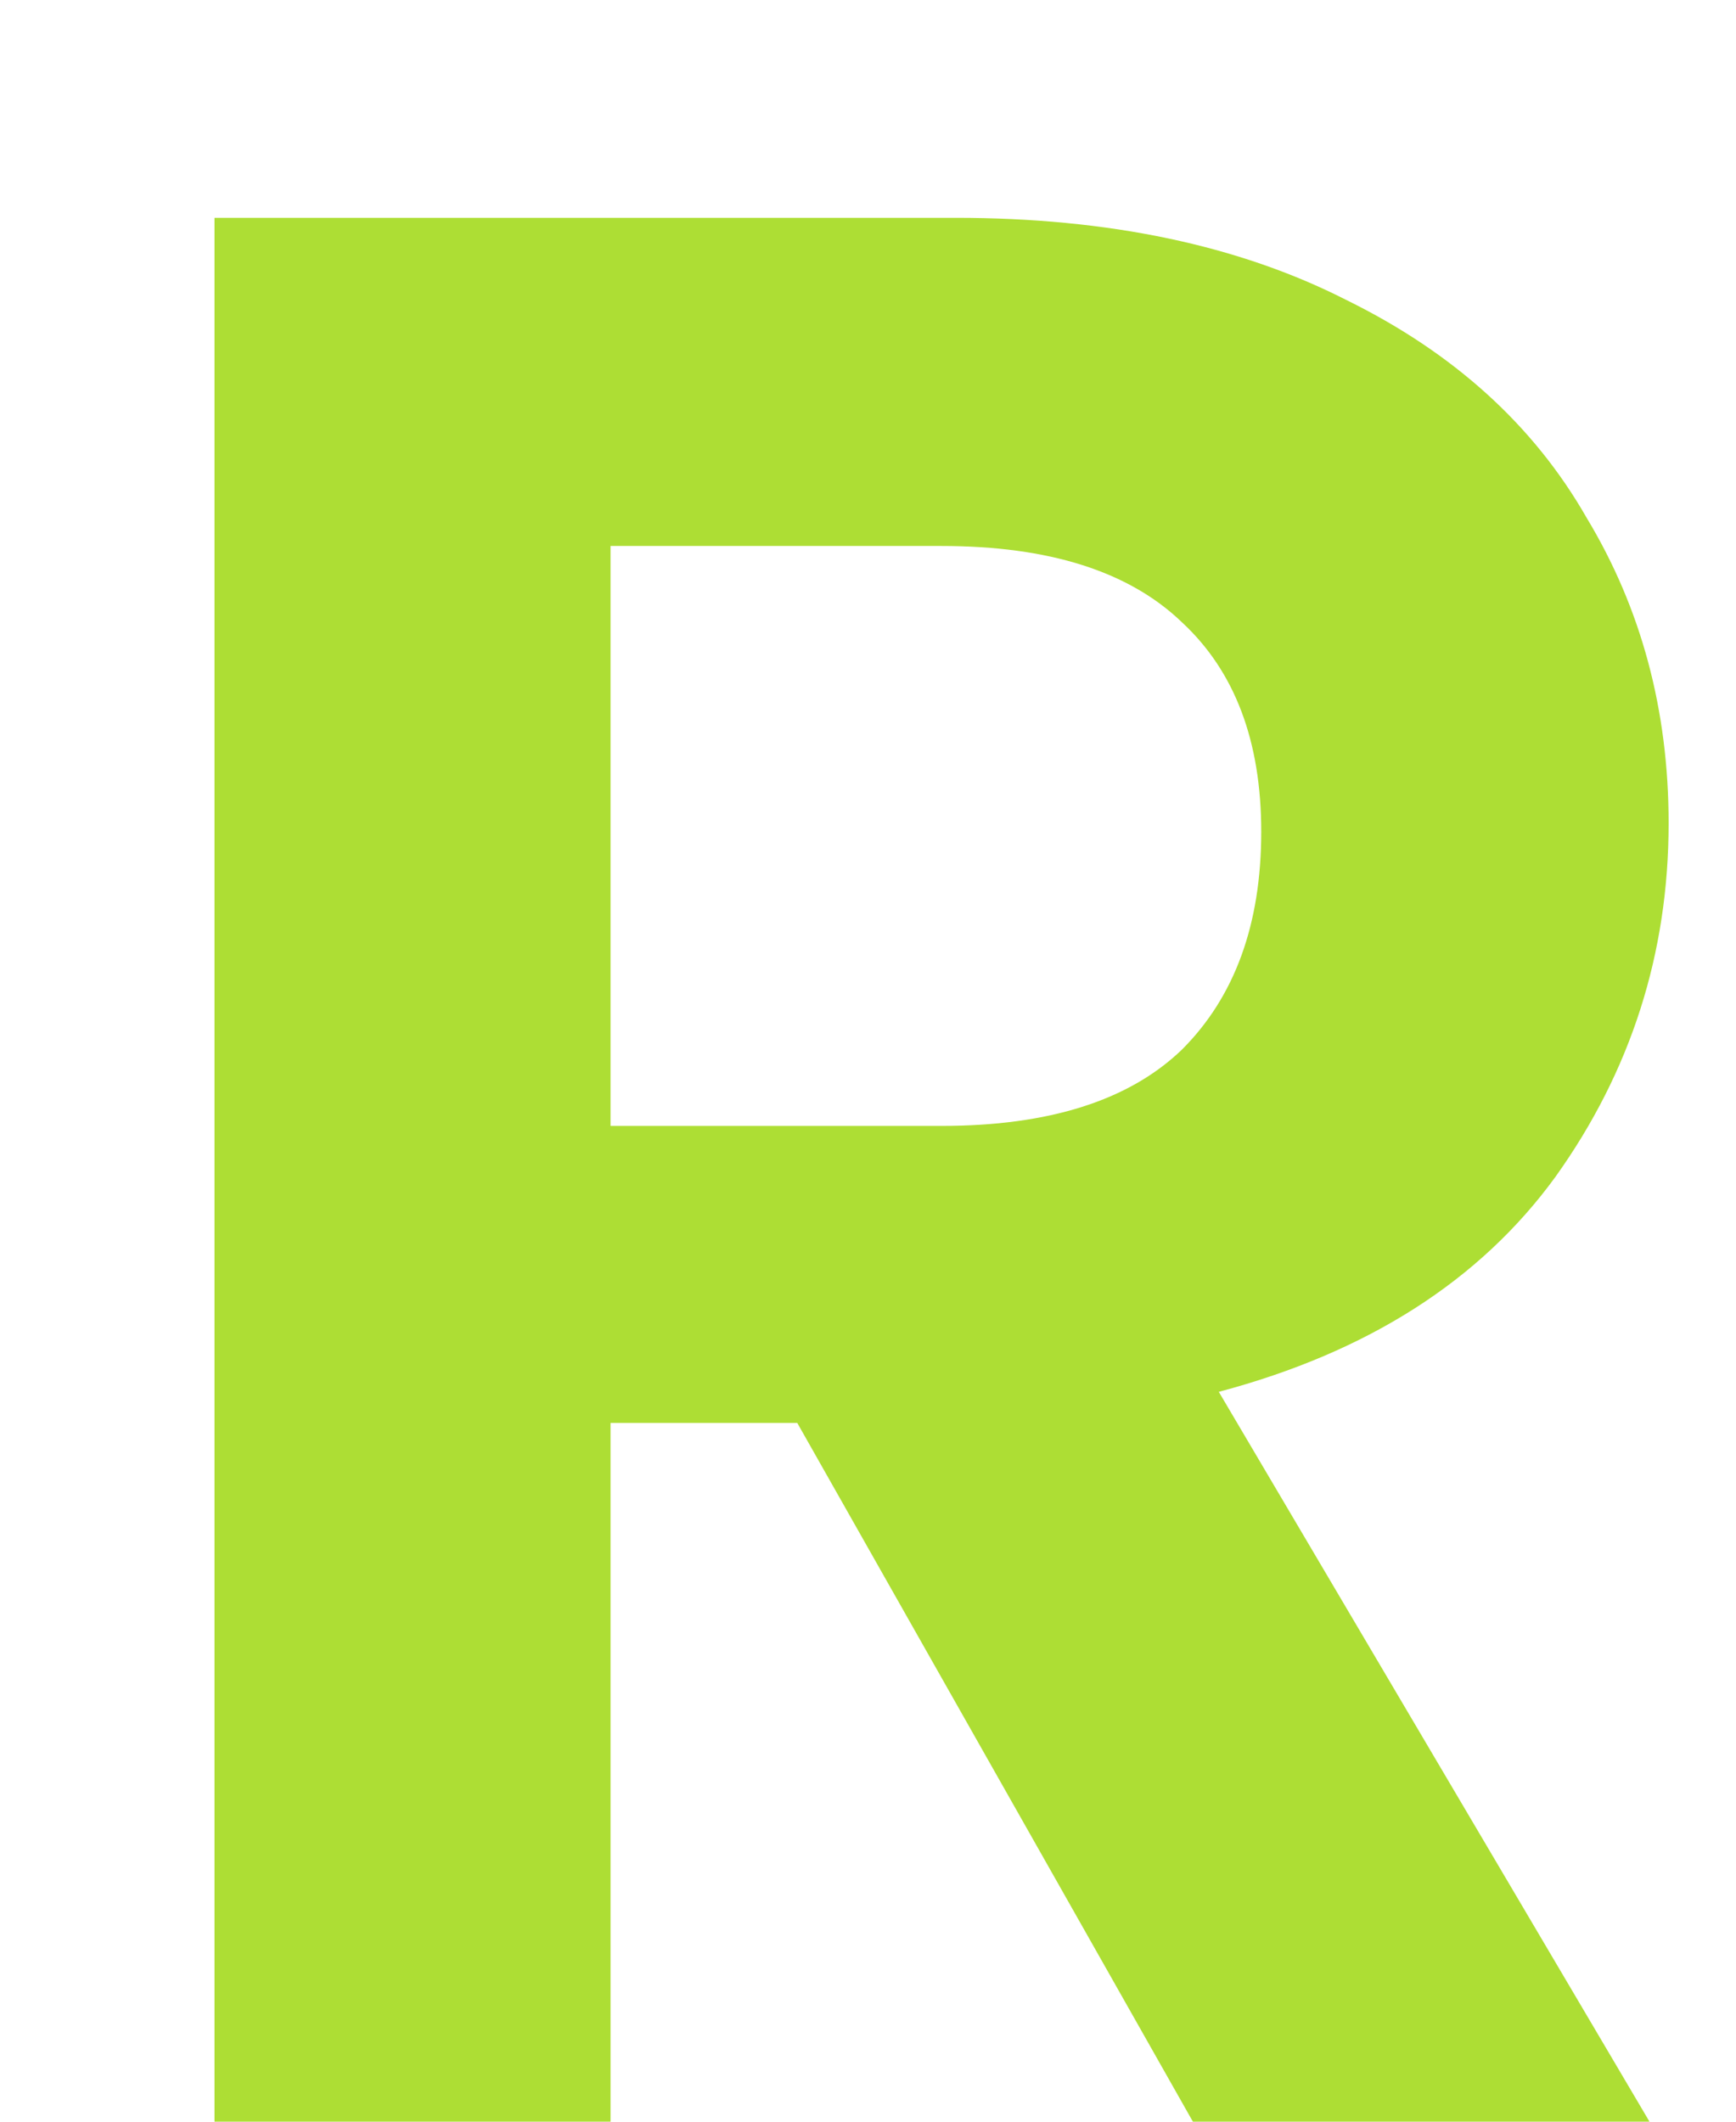
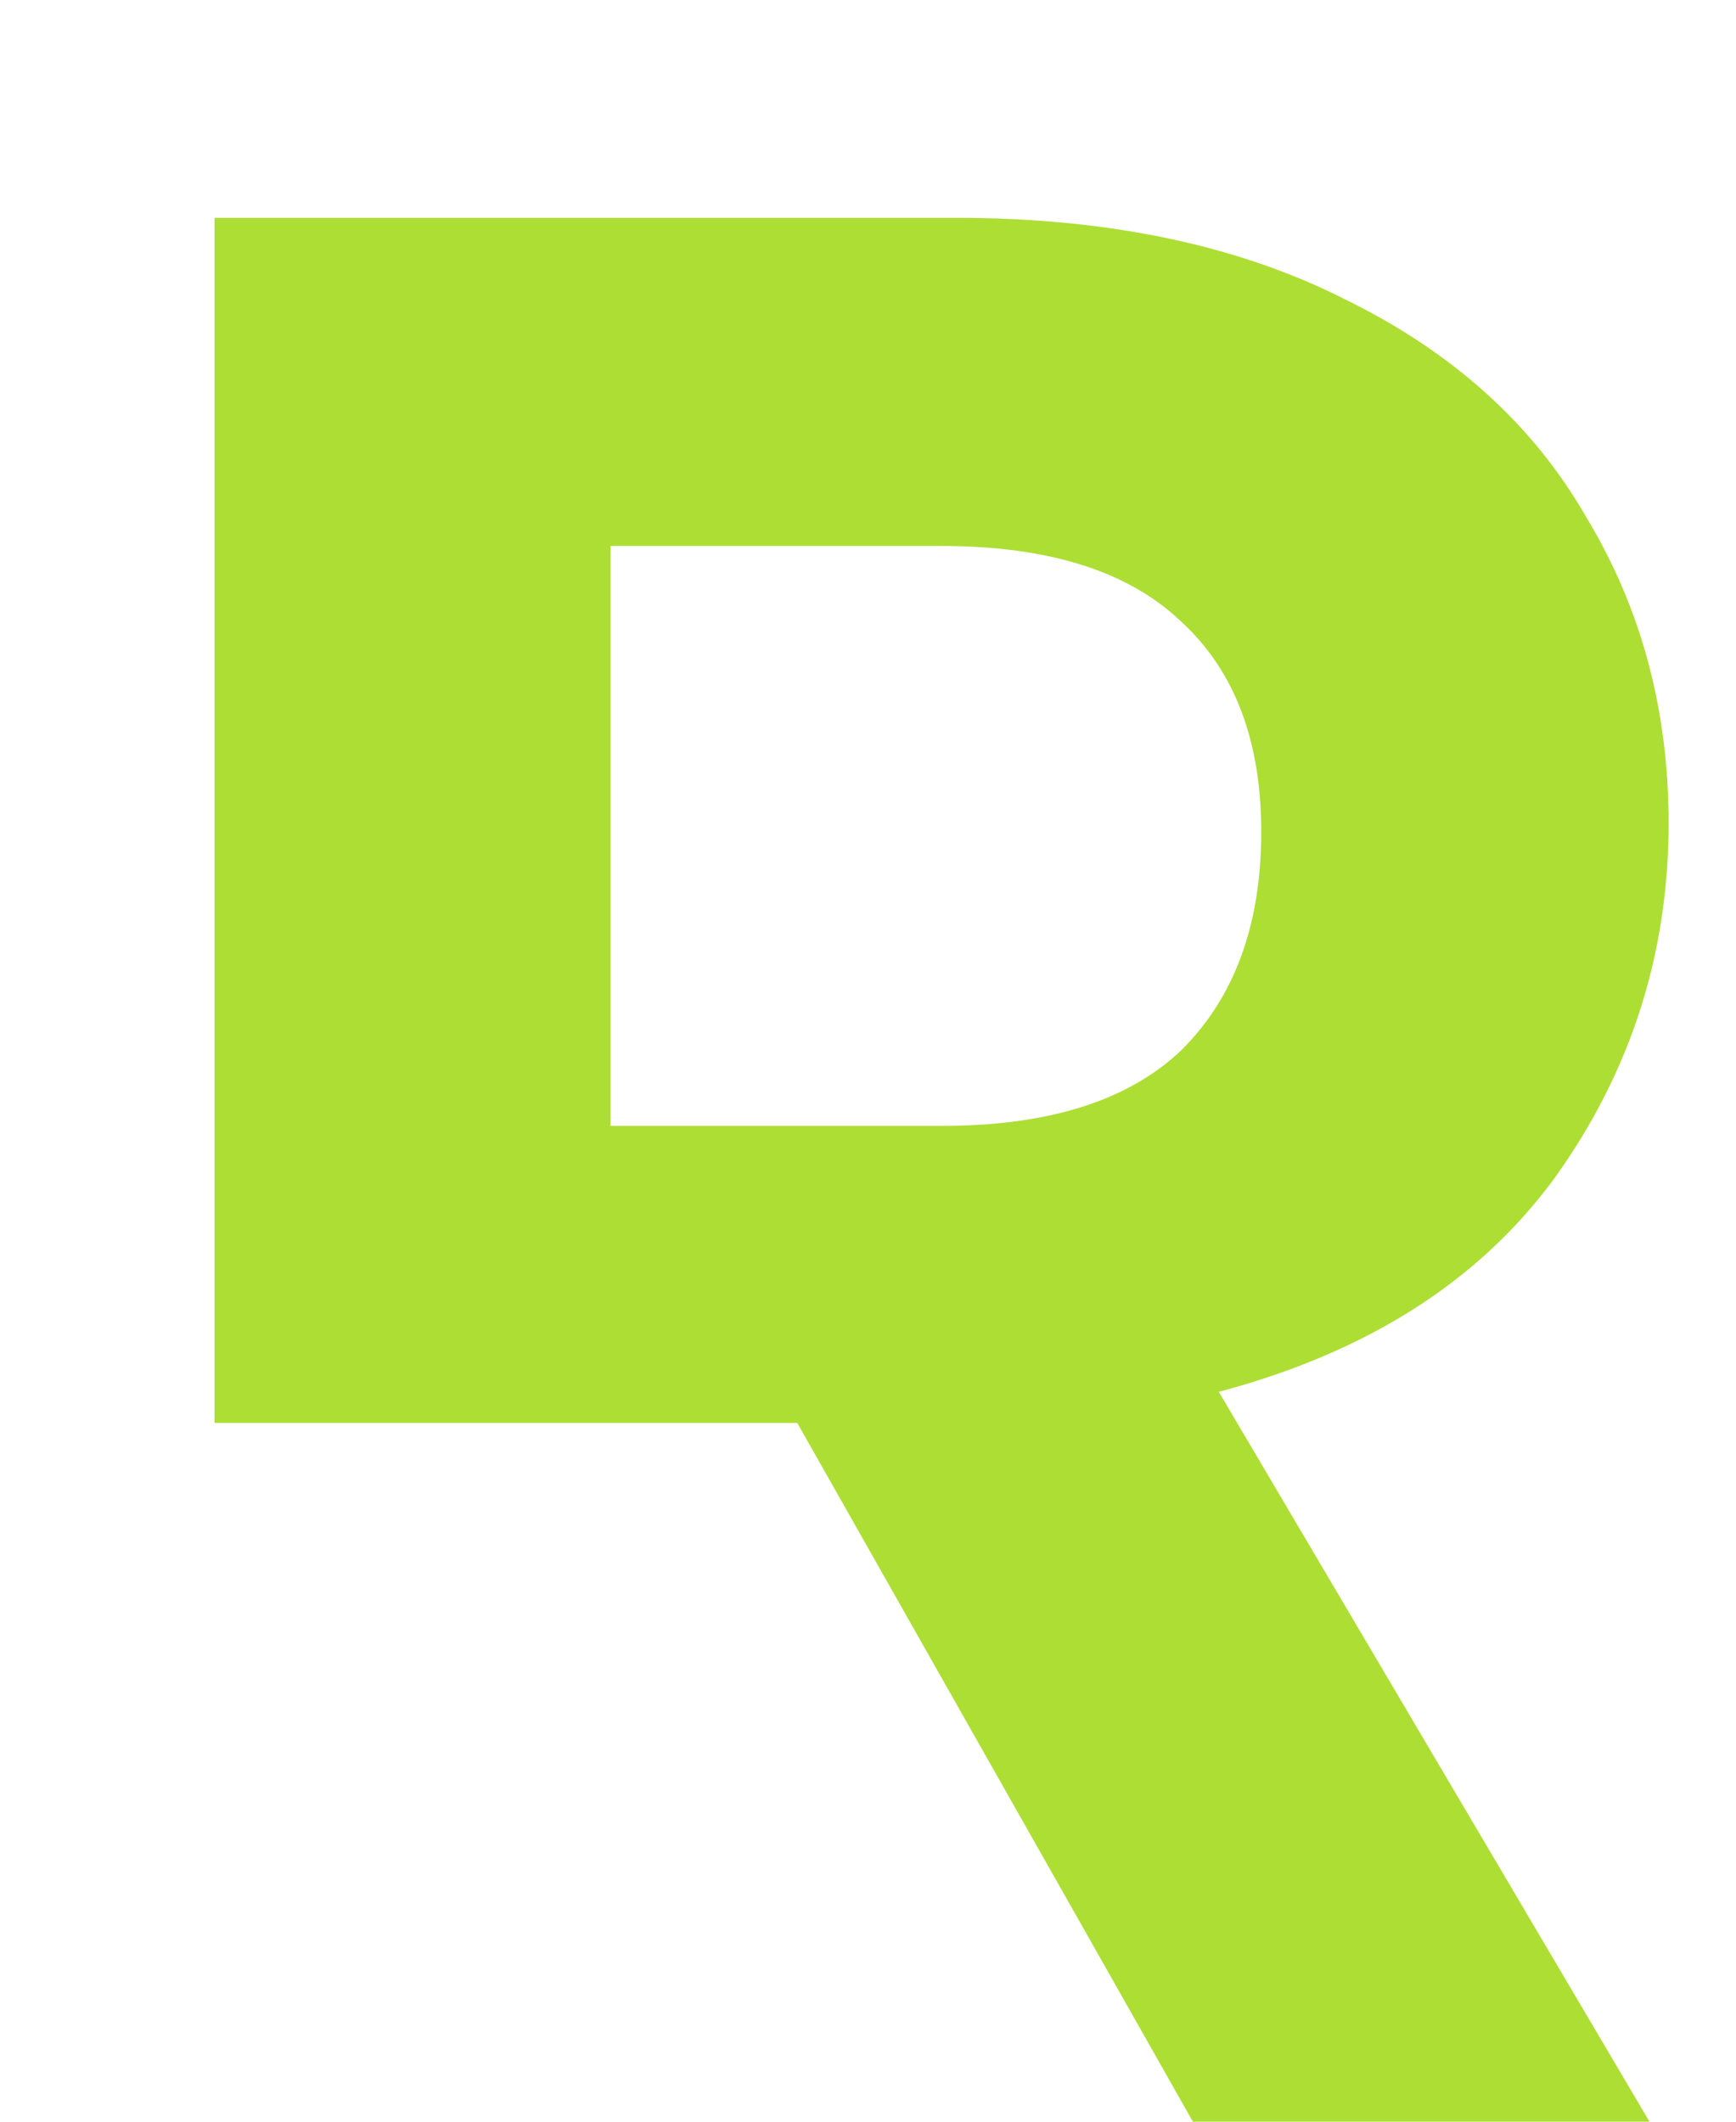
<svg xmlns="http://www.w3.org/2000/svg" width="18" height="22" viewBox="-2 -3 24 30" fill="none">
-   <path d="M15.16 28L9 17.12H6.36V28H0.76V0.08H11.24C13.4 0.08 15.24 0.467 16.76 1.24C18.28 1.987 19.413 3.013 20.16 4.32C20.933 5.6 21.32 7.04 21.32 8.64C21.32 10.48 20.787 12.147 19.72 13.64C18.653 15.107 17.067 16.12 14.96 16.68L21.64 28H15.16ZM6.36 12.92H11.04C12.56 12.92 13.693 12.56 14.44 11.84C15.187 11.093 15.56 10.067 15.56 8.76C15.56 7.48 15.187 6.493 14.44 5.8C13.693 5.08 12.56 4.72 11.04 4.72H6.36V12.92Z" fill="#ADDE34" />
+   <path d="M15.16 28L9 17.12H6.36H0.76V0.08H11.24C13.4 0.08 15.24 0.467 16.76 1.24C18.28 1.987 19.413 3.013 20.16 4.32C20.933 5.6 21.32 7.04 21.32 8.64C21.32 10.48 20.787 12.147 19.72 13.64C18.653 15.107 17.067 16.12 14.96 16.68L21.64 28H15.16ZM6.36 12.92H11.04C12.56 12.92 13.693 12.56 14.44 11.84C15.187 11.093 15.56 10.067 15.56 8.76C15.56 7.48 15.187 6.493 14.44 5.8C13.693 5.08 12.56 4.72 11.04 4.72H6.36V12.92Z" fill="#ADDE34" />
</svg>